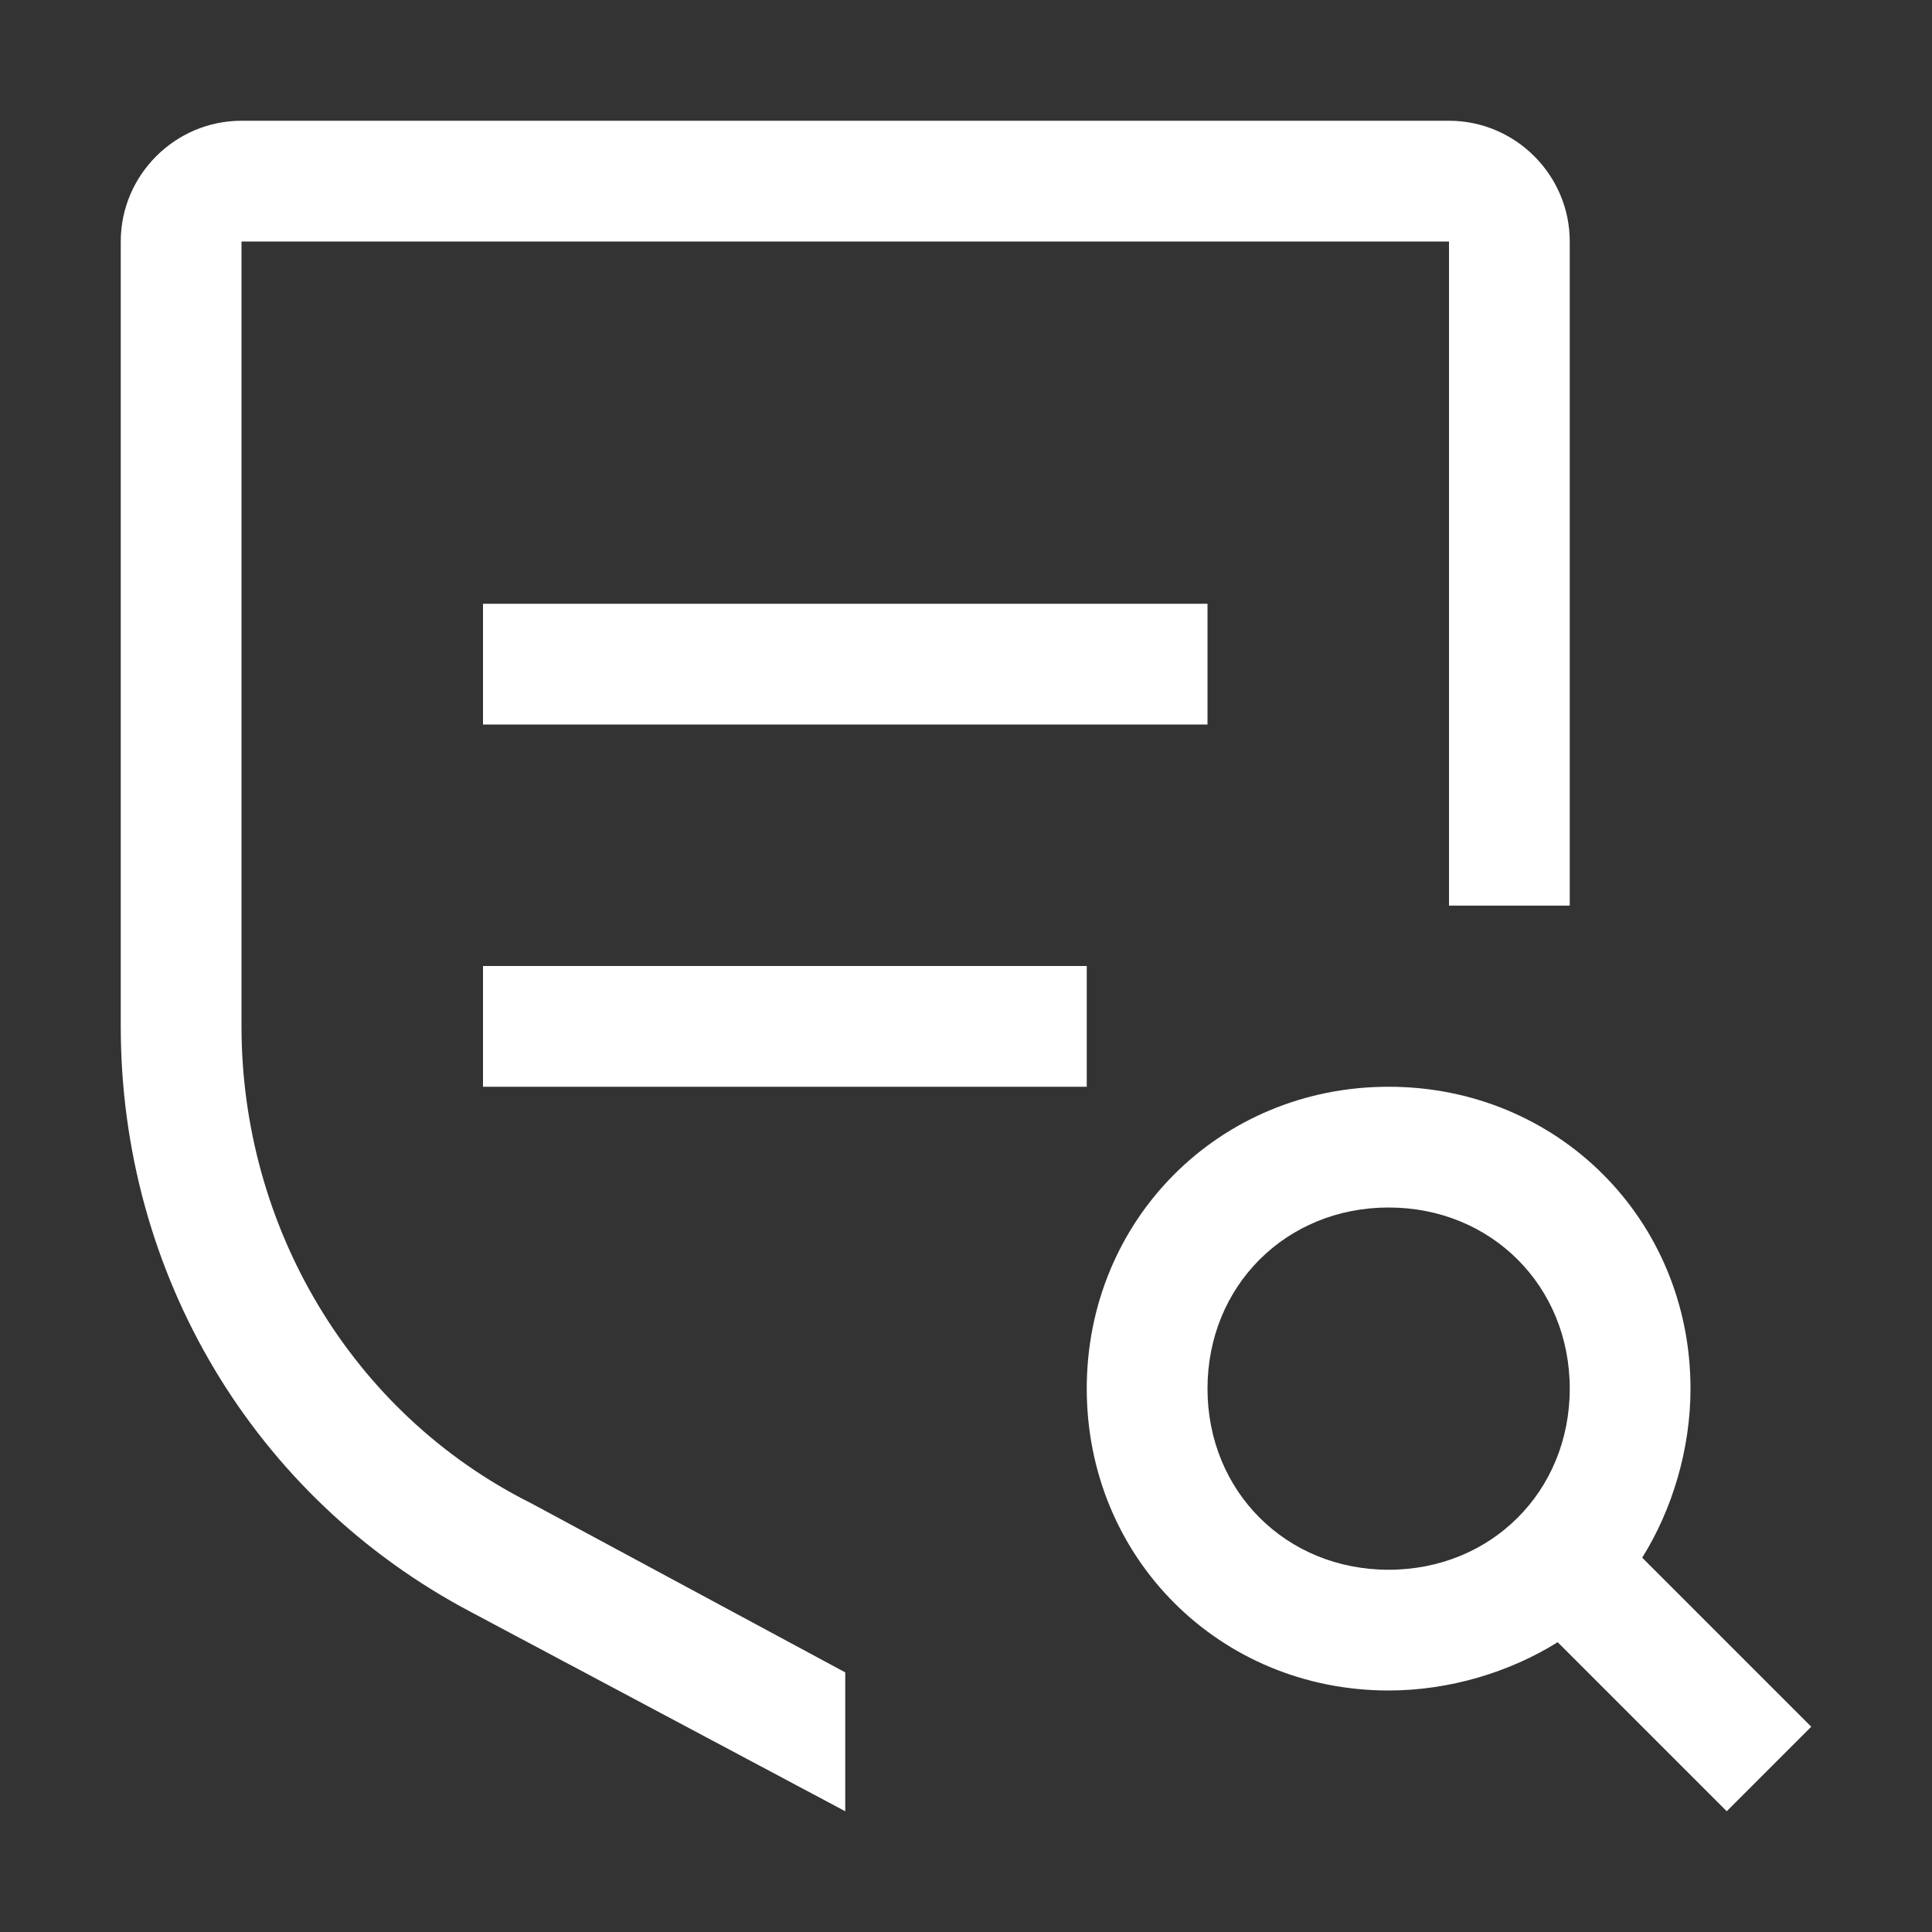
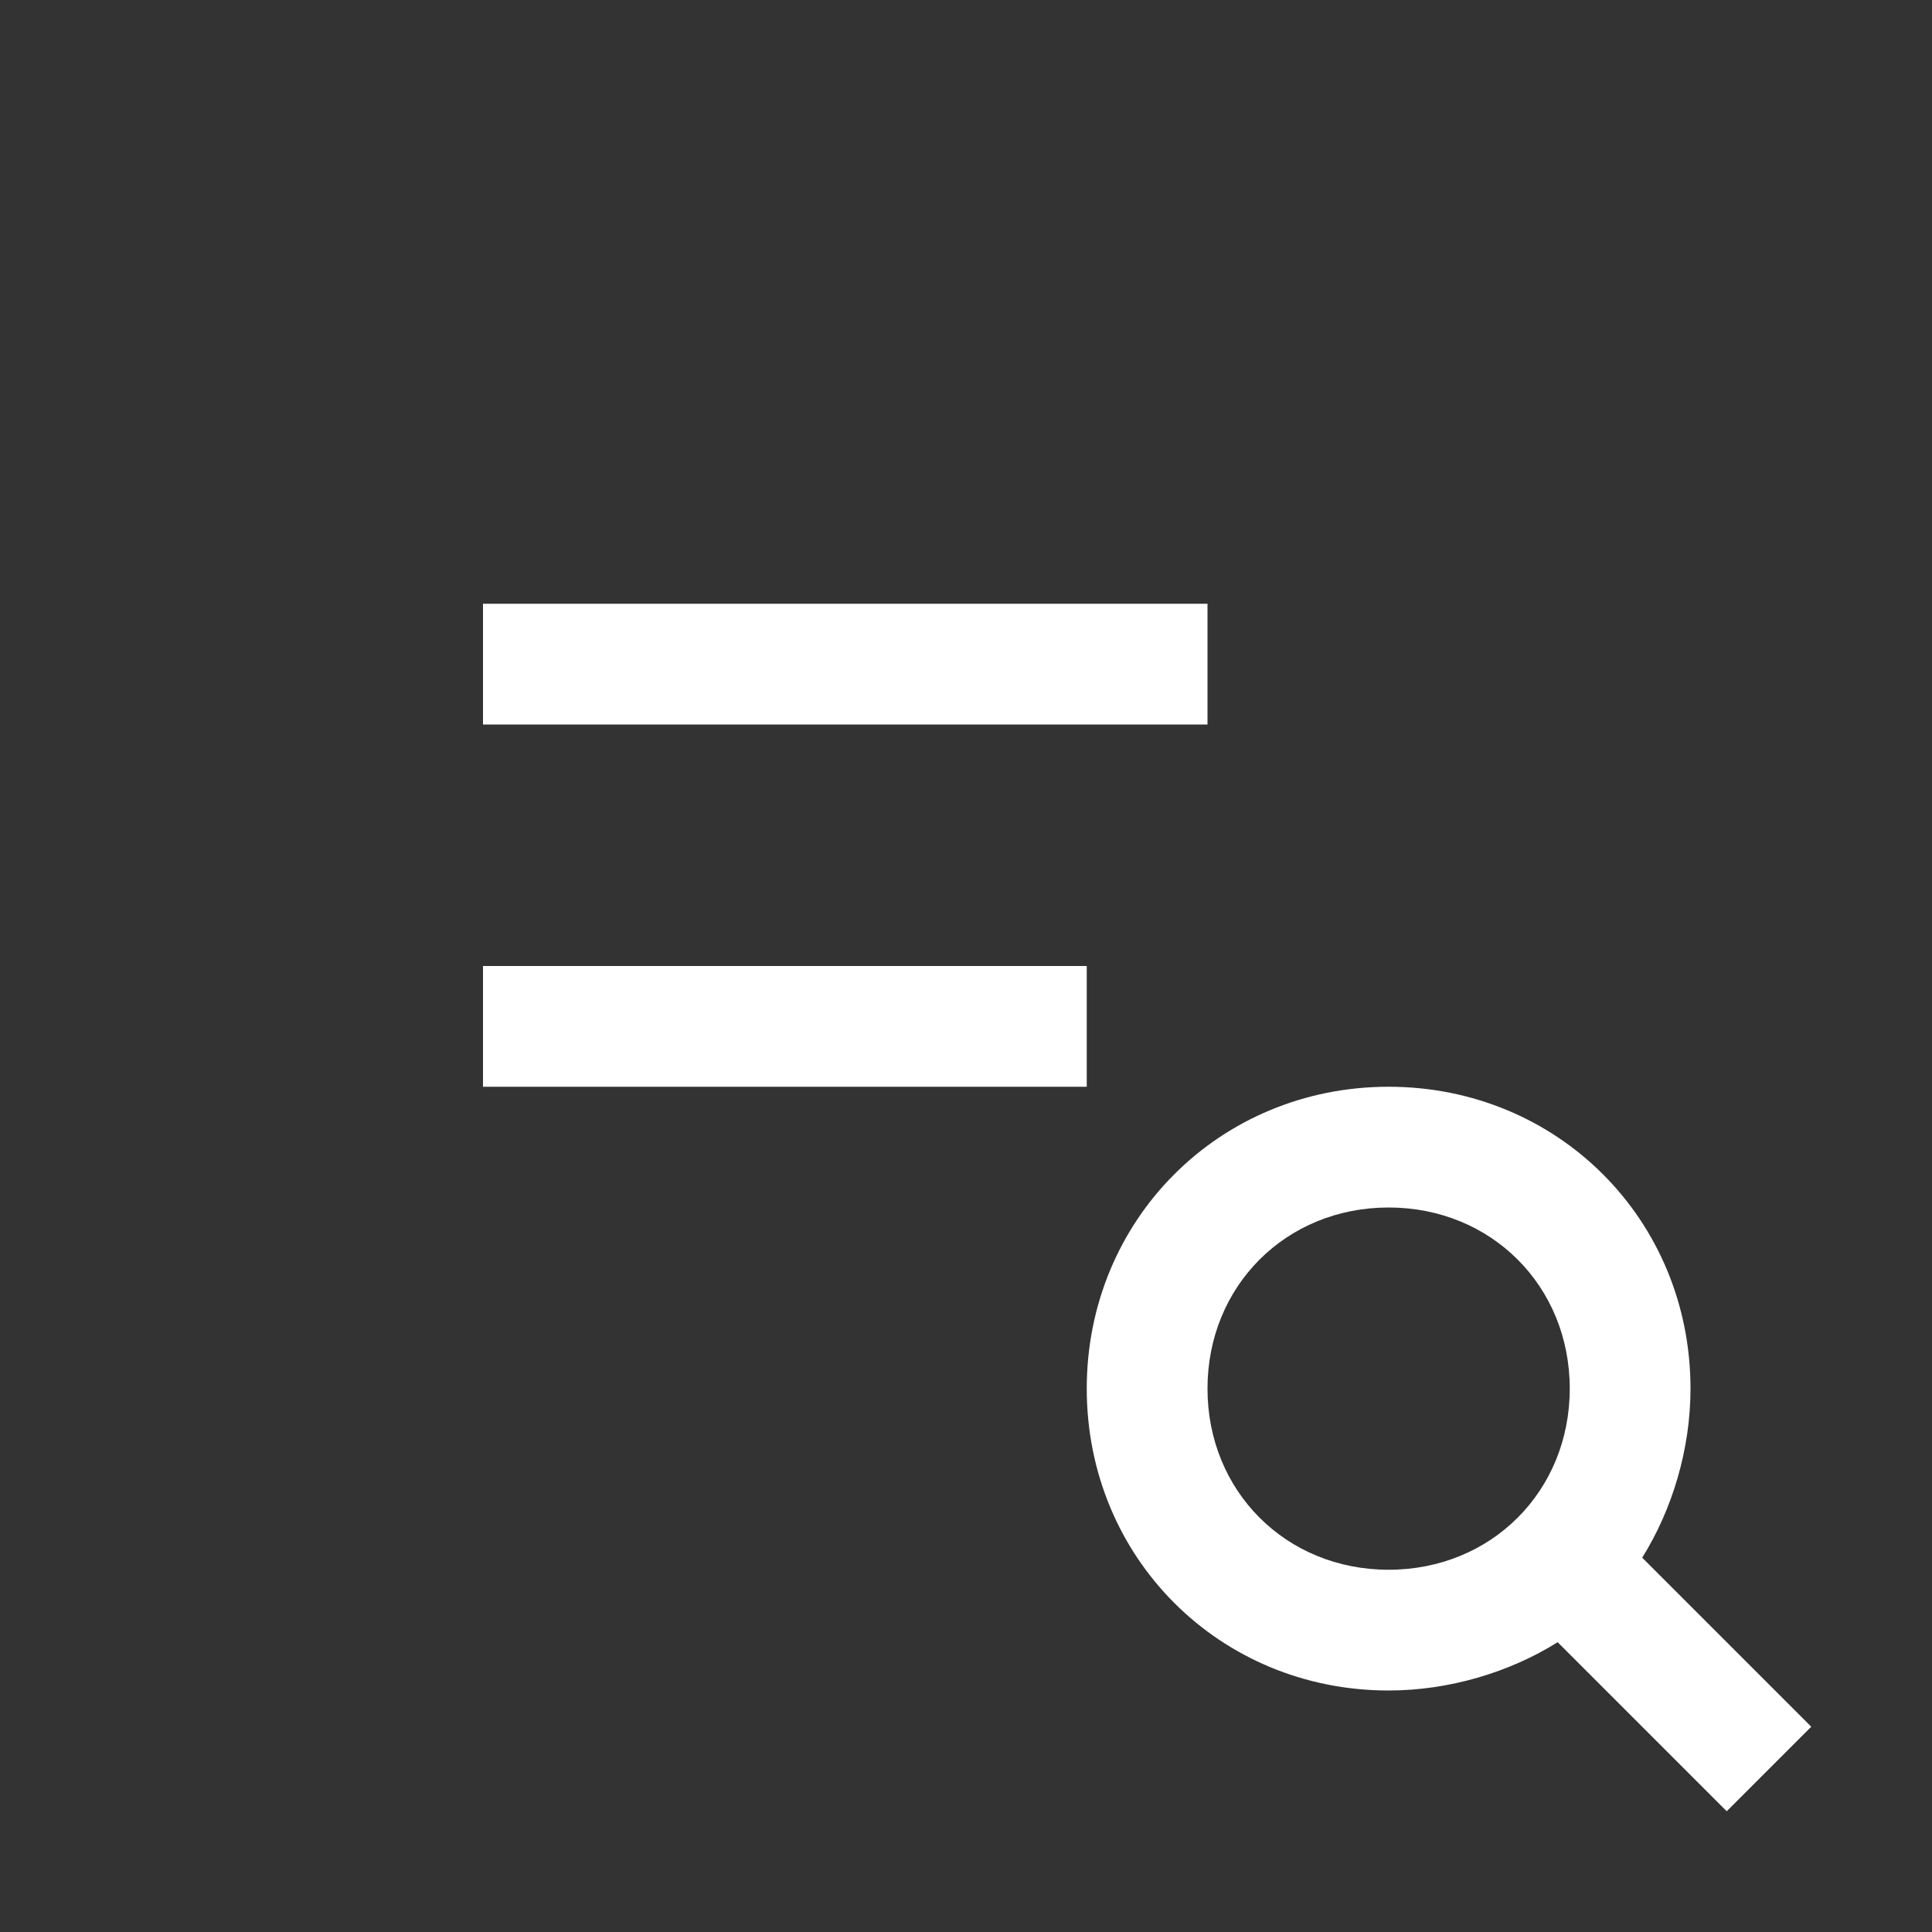
<svg xmlns="http://www.w3.org/2000/svg" width="32" height="32" viewBox="0 0 32 32" fill="none">
  <rect x="0" y="0" width="32" height="32" fill="#333333" stroke="none" />
  <g id="carbon:rule-data-quality">
    <path id="Vector" d="M30 28.6L27.2 25.8C27.7 25 28 24 28 23C28 20.2 25.8 18 23 18C20.2 18 18 20.2 18 23C18 25.8 20.2 28 23 28C24 28 25 27.7 25.8 27.2L28.6 30L30 28.6ZM20 23C20 21.3 21.3 20 23 20C24.7 20 26 21.3 26 23C26 24.7 24.7 26 23 26C21.3 26 20 24.7 20 23ZM8 16H18V18H8V16ZM8 10H20V12H8V10Z" fill="white" />
-     <path id="Vector_2" d="M14 27.7L8.8 24.9C5.8 23.4 4 20.3 4 17V4H24V15H26V4C26 2.9 25.1 2 24 2H4C2.9 2 2 2.9 2 4V17C2 21.1 4.2 24.8 7.8 26.7L14 30V27.7Z" fill="white" />
  </g>
</svg>